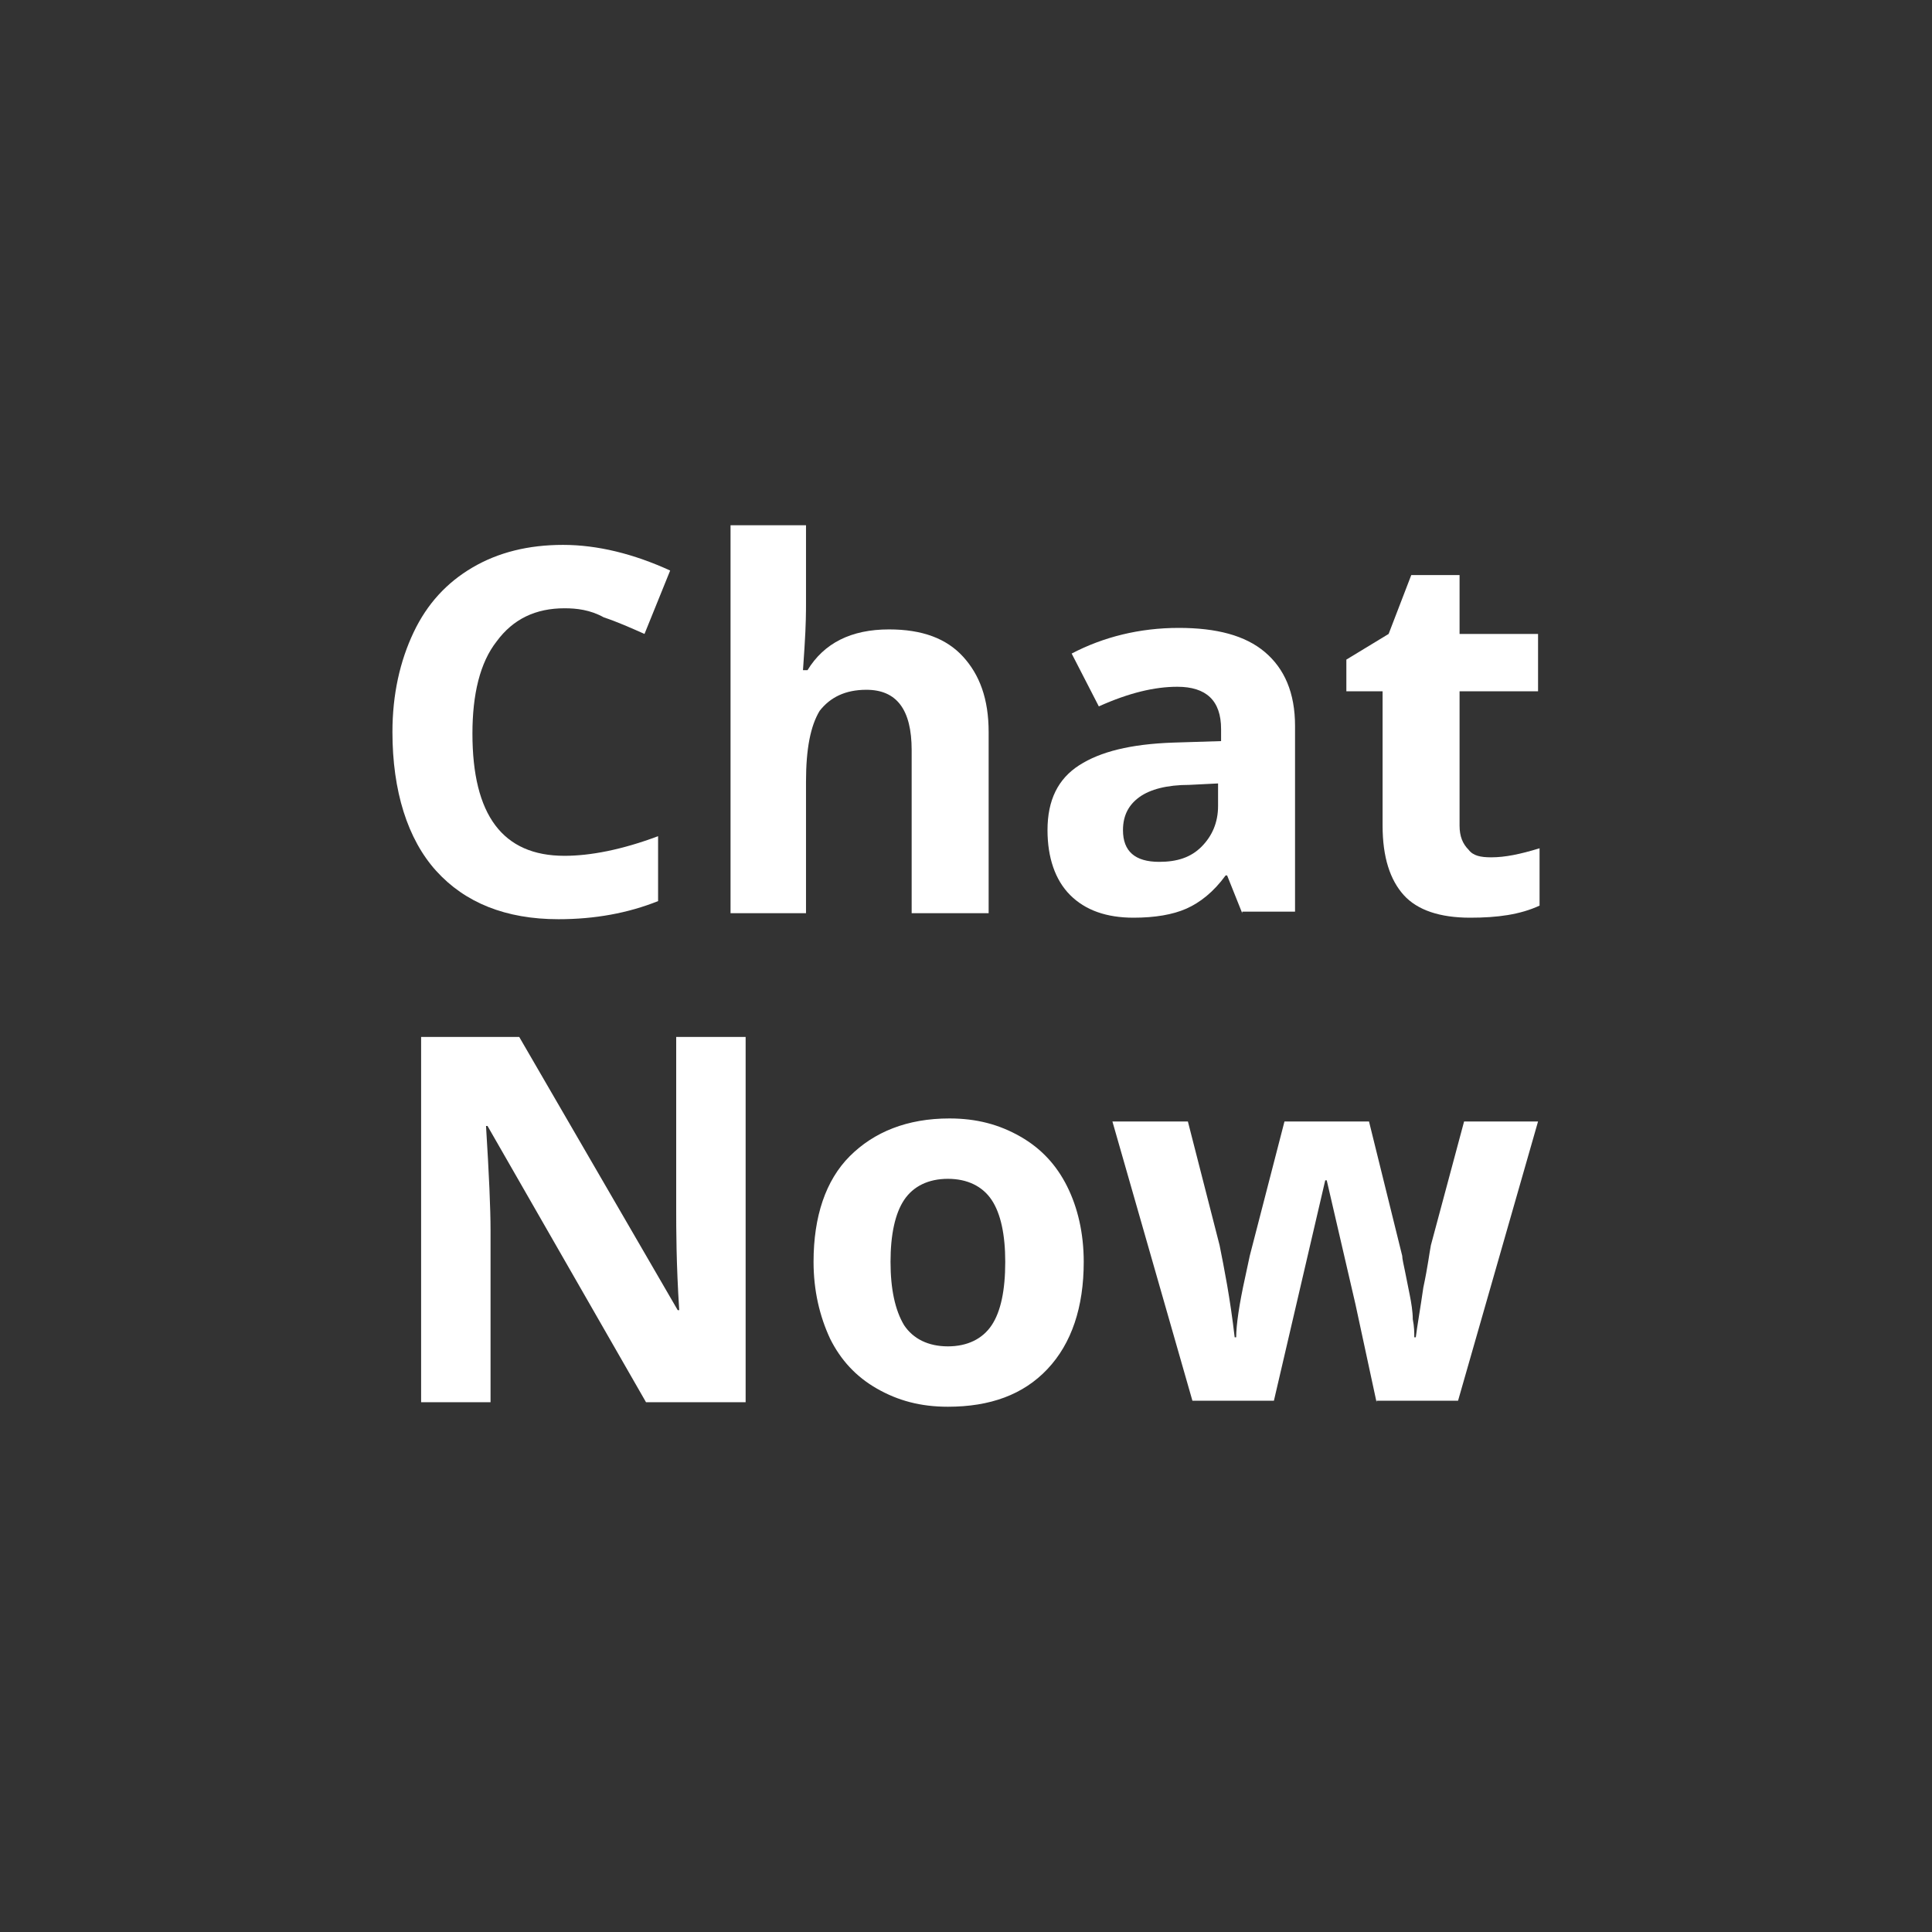
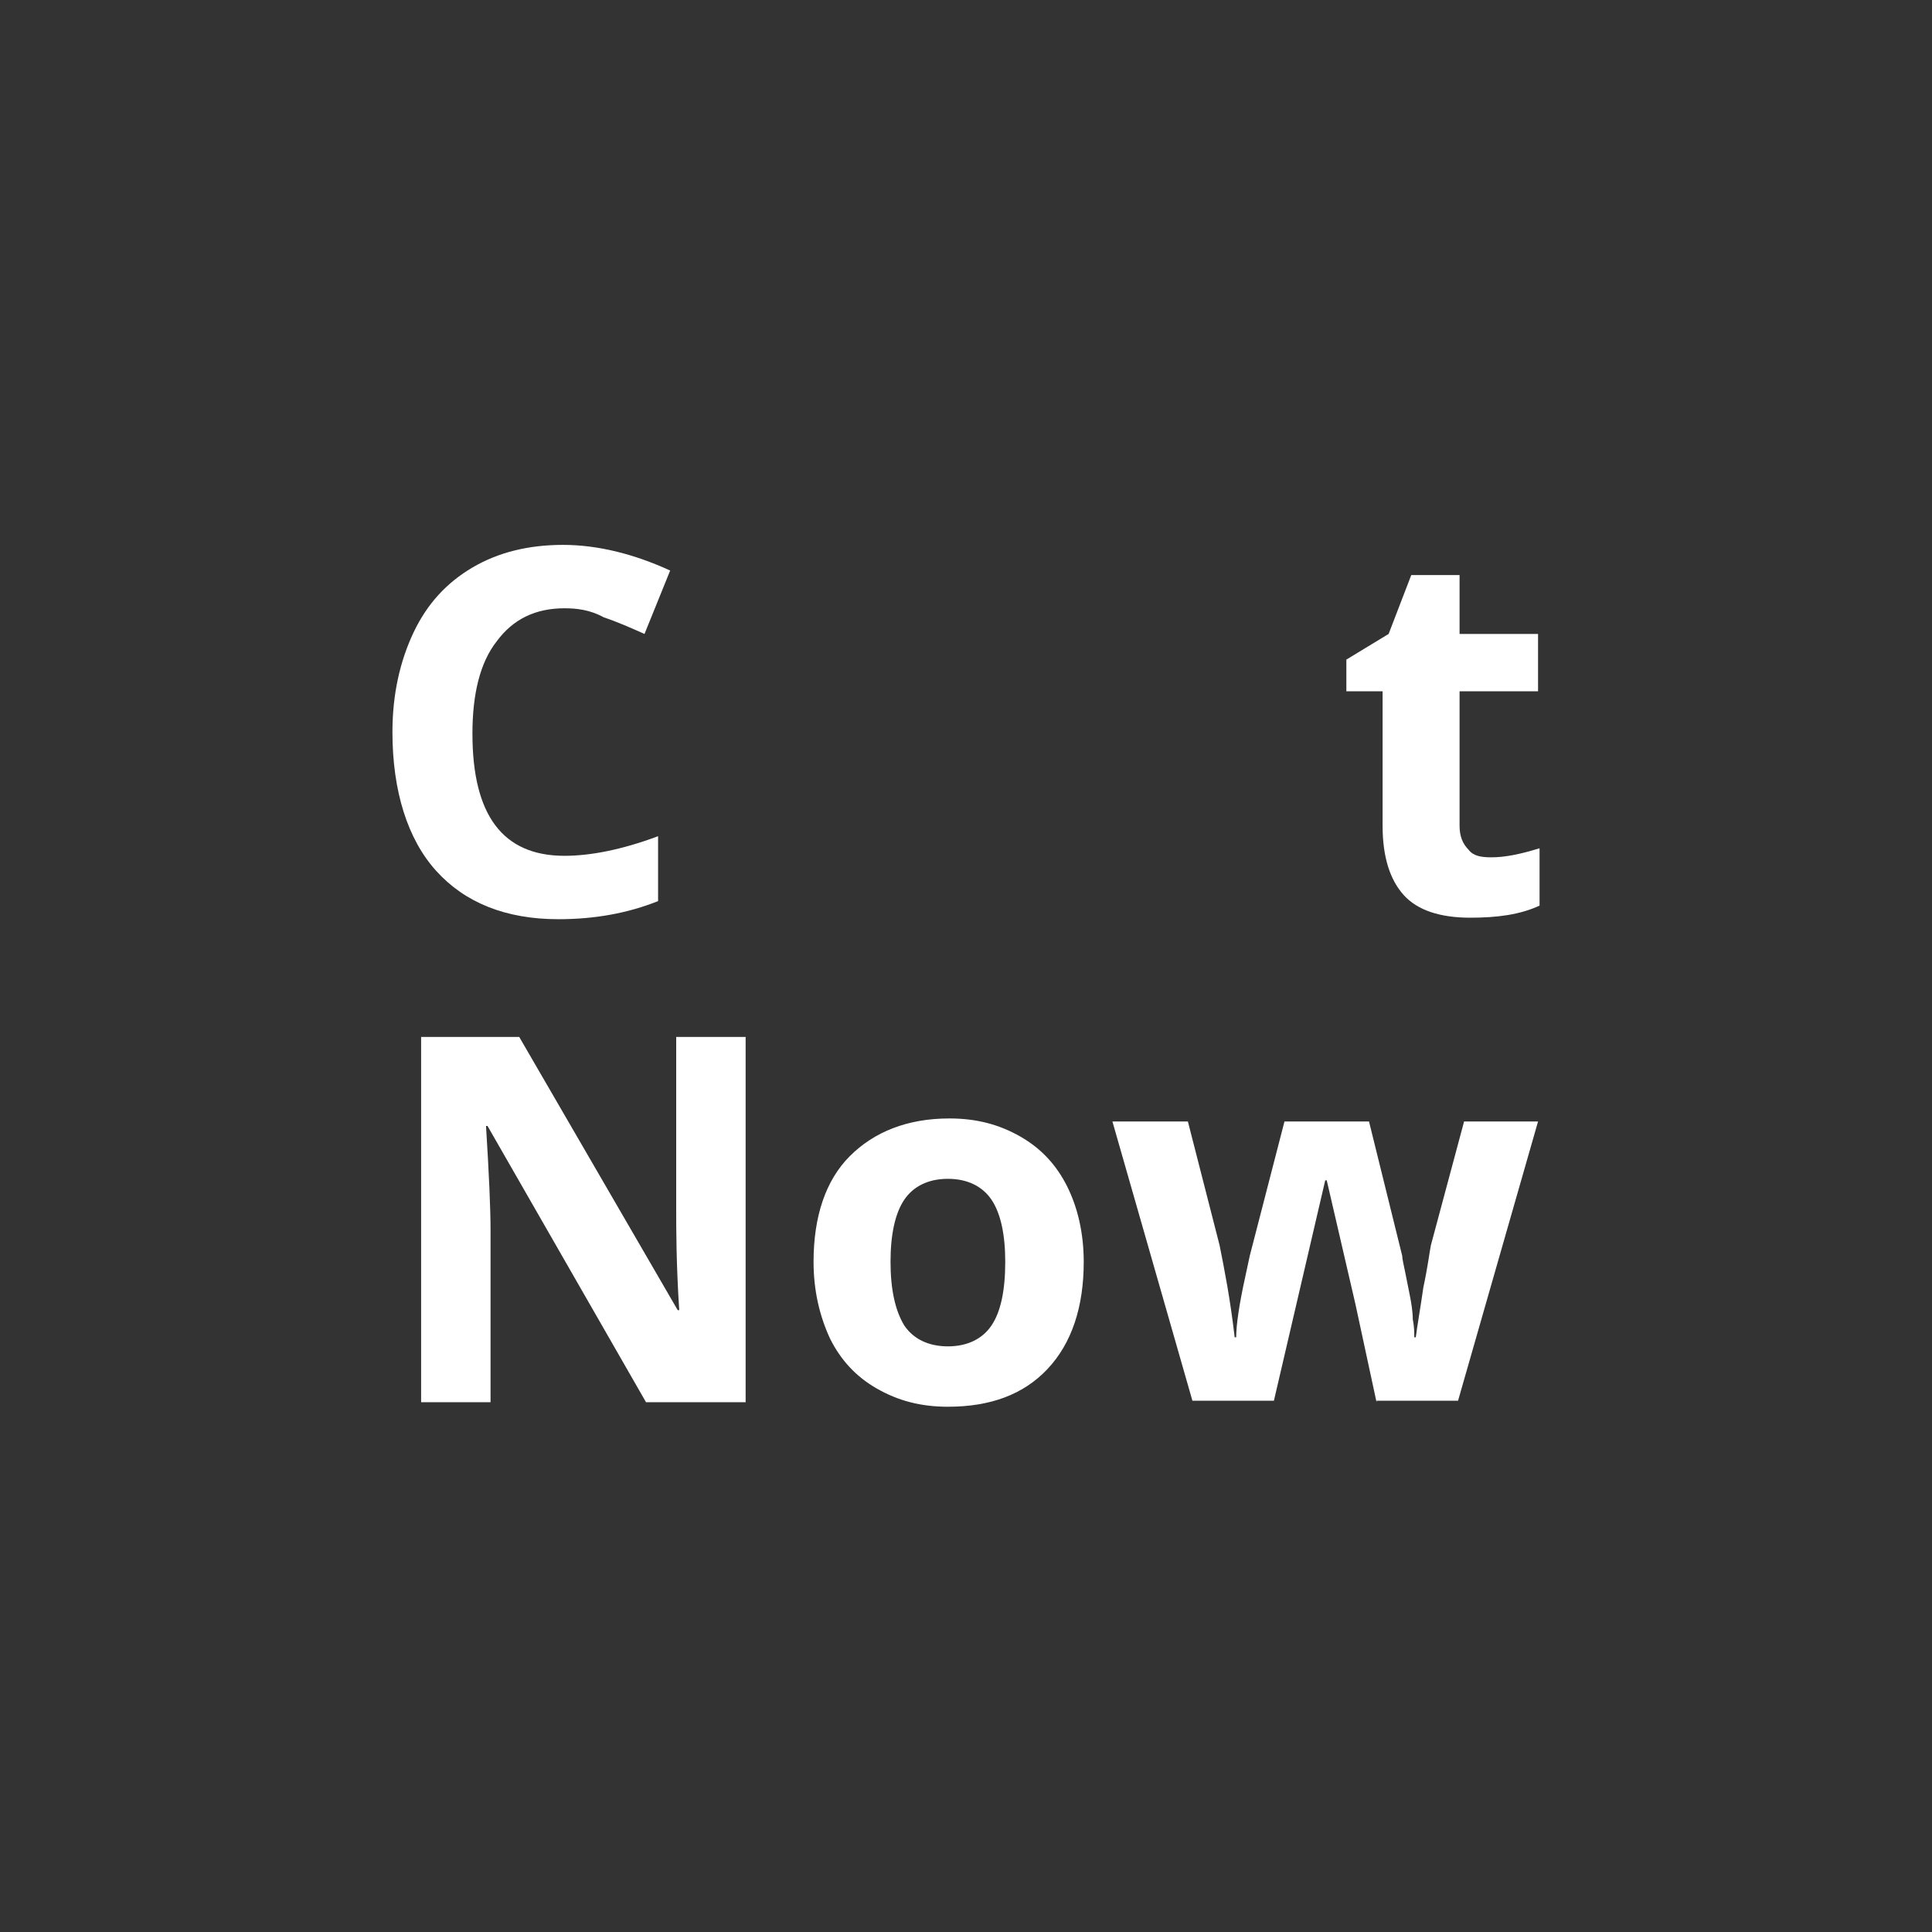
<svg xmlns="http://www.w3.org/2000/svg" version="1.1" id="Layer_1" x="0px" y="0px" viewBox="0 0 128 128" style="enable-background:new 0 0 128 128;" xml:space="preserve">
  <rect x="0" y="0" width="128" height="128" fill="#333333" stroke="none" />
  <style type="text/css">
	.st0{fill:#FFFFFF;}
</style>
  <g>
    <path class="st0" d="M37.4,40.3c-1.9,0-3.4,0.7-4.5,2.2c-1.1,1.4-1.6,3.5-1.6,6.1c0,5.4,2,8.1,6.1,8.1c1.7,0,3.8-0.4,6.2-1.3v4.3   c-2,0.8-4.2,1.2-6.6,1.2c-3.5,0-6.2-1.1-8.1-3.2S26,52.4,26,48.5c0-2.5,0.5-4.7,1.4-6.6c0.9-1.9,2.2-3.3,3.9-4.3s3.7-1.5,6-1.5   c2.3,0,4.7,0.6,7.1,1.7l-1.7,4.2c-0.9-0.4-1.8-0.8-2.7-1.1C39.1,40.4,38.2,40.3,37.4,40.3z" />
-     <path class="st0" d="M65.4,60.5h-5V49.7c0-2.7-1-4-3-4c-1.4,0-2.4,0.5-3.1,1.4c-0.6,1-0.9,2.5-0.9,4.7v8.7h-5V34.8h5V40   c0,0.4,0,1.4-0.1,2.9l-0.1,1.5h0.3c1.1-1.8,2.9-2.7,5.4-2.7c2.2,0,3.8,0.6,4.9,1.8s1.7,2.8,1.7,5V60.5z" />
-     <path class="st0" d="M82.3,60.5l-1-2.5h-0.1c-0.8,1.1-1.7,1.8-2.6,2.2s-2.1,0.6-3.5,0.6c-1.8,0-3.2-0.5-4.2-1.5   c-1-1-1.5-2.5-1.5-4.3c0-2,0.7-3.4,2.1-4.3s3.4-1.4,6.2-1.5l3.2-0.1v-0.8c0-1.9-1-2.8-2.9-2.8c-1.5,0-3.2,0.4-5.2,1.3L71,43.3   c2.1-1.1,4.5-1.7,7.1-1.7c2.5,0,4.4,0.5,5.7,1.6s2,2.7,2,4.9v12.3H82.3z M80.8,51.9l-2,0.1c-1.5,0-2.6,0.3-3.3,0.8   c-0.7,0.5-1.1,1.2-1.1,2.2c0,1.4,0.8,2.1,2.4,2.1c1.2,0,2.1-0.3,2.8-1s1.1-1.6,1.1-2.7V51.9z" />
    <path class="st0" d="M98.8,56.8c0.9,0,1.9-0.2,3.2-0.6V60c-1.3,0.6-2.8,0.8-4.6,0.8c-2,0-3.5-0.5-4.4-1.5c-0.9-1-1.4-2.5-1.4-4.6   v-8.9h-2.4v-2.1l2.8-1.7l1.5-3.9h3.2V42h5.2v3.8h-5.2v8.9c0,0.7,0.2,1.2,0.6,1.6C97.6,56.7,98.1,56.8,98.8,56.8z" />
    <path class="st0" d="M49.3,92.9h-6.5L32.3,74.6h-0.1c0.2,3.2,0.3,5.5,0.3,6.9v11.4h-4.6V68.7h6.5l10.5,18.1h0.1   c-0.2-3.1-0.2-5.4-0.2-6.7V68.7h4.6V92.9z" />
    <path class="st0" d="M71.8,83.6c0,3-0.8,5.4-2.4,7.1c-1.6,1.7-3.8,2.5-6.6,2.5c-1.8,0-3.3-0.4-4.7-1.2c-1.4-0.8-2.4-1.9-3.1-3.3   c-0.7-1.5-1.1-3.2-1.1-5.1c0-3,0.8-5.4,2.4-7s3.8-2.5,6.6-2.5c1.8,0,3.3,0.4,4.7,1.2c1.4,0.8,2.4,1.9,3.1,3.3   C71.4,80,71.8,81.7,71.8,83.6z M59,83.6c0,1.8,0.3,3.2,0.9,4.2c0.6,0.9,1.6,1.4,2.9,1.4c1.3,0,2.3-0.5,2.9-1.4s0.9-2.3,0.9-4.2   c0-1.8-0.3-3.2-0.9-4.1c-0.6-0.9-1.6-1.4-2.9-1.4c-1.3,0-2.3,0.5-2.9,1.4C59.3,80.4,59,81.8,59,83.6z" />
    <path class="st0" d="M91.2,92.9l-1.4-6.5l-1.9-8.2h-0.1l-3.4,14.6h-5.4l-5.3-18.5h5l2.1,8.2c0.3,1.5,0.7,3.5,1,6.1h0.1   c0-0.8,0.2-2.2,0.6-4l0.3-1.4l2.3-8.9h5.6l2.2,8.9c0,0.2,0.1,0.6,0.2,1.1c0.1,0.5,0.2,1,0.3,1.5c0.1,0.5,0.2,1.1,0.2,1.6   c0.1,0.5,0.1,0.9,0.1,1.2h0.1c0.1-0.8,0.3-1.9,0.5-3.3c0.3-1.4,0.4-2.3,0.5-2.8l2.2-8.2h4.9l-5.3,18.5H91.2z" />
  </g>
</svg>